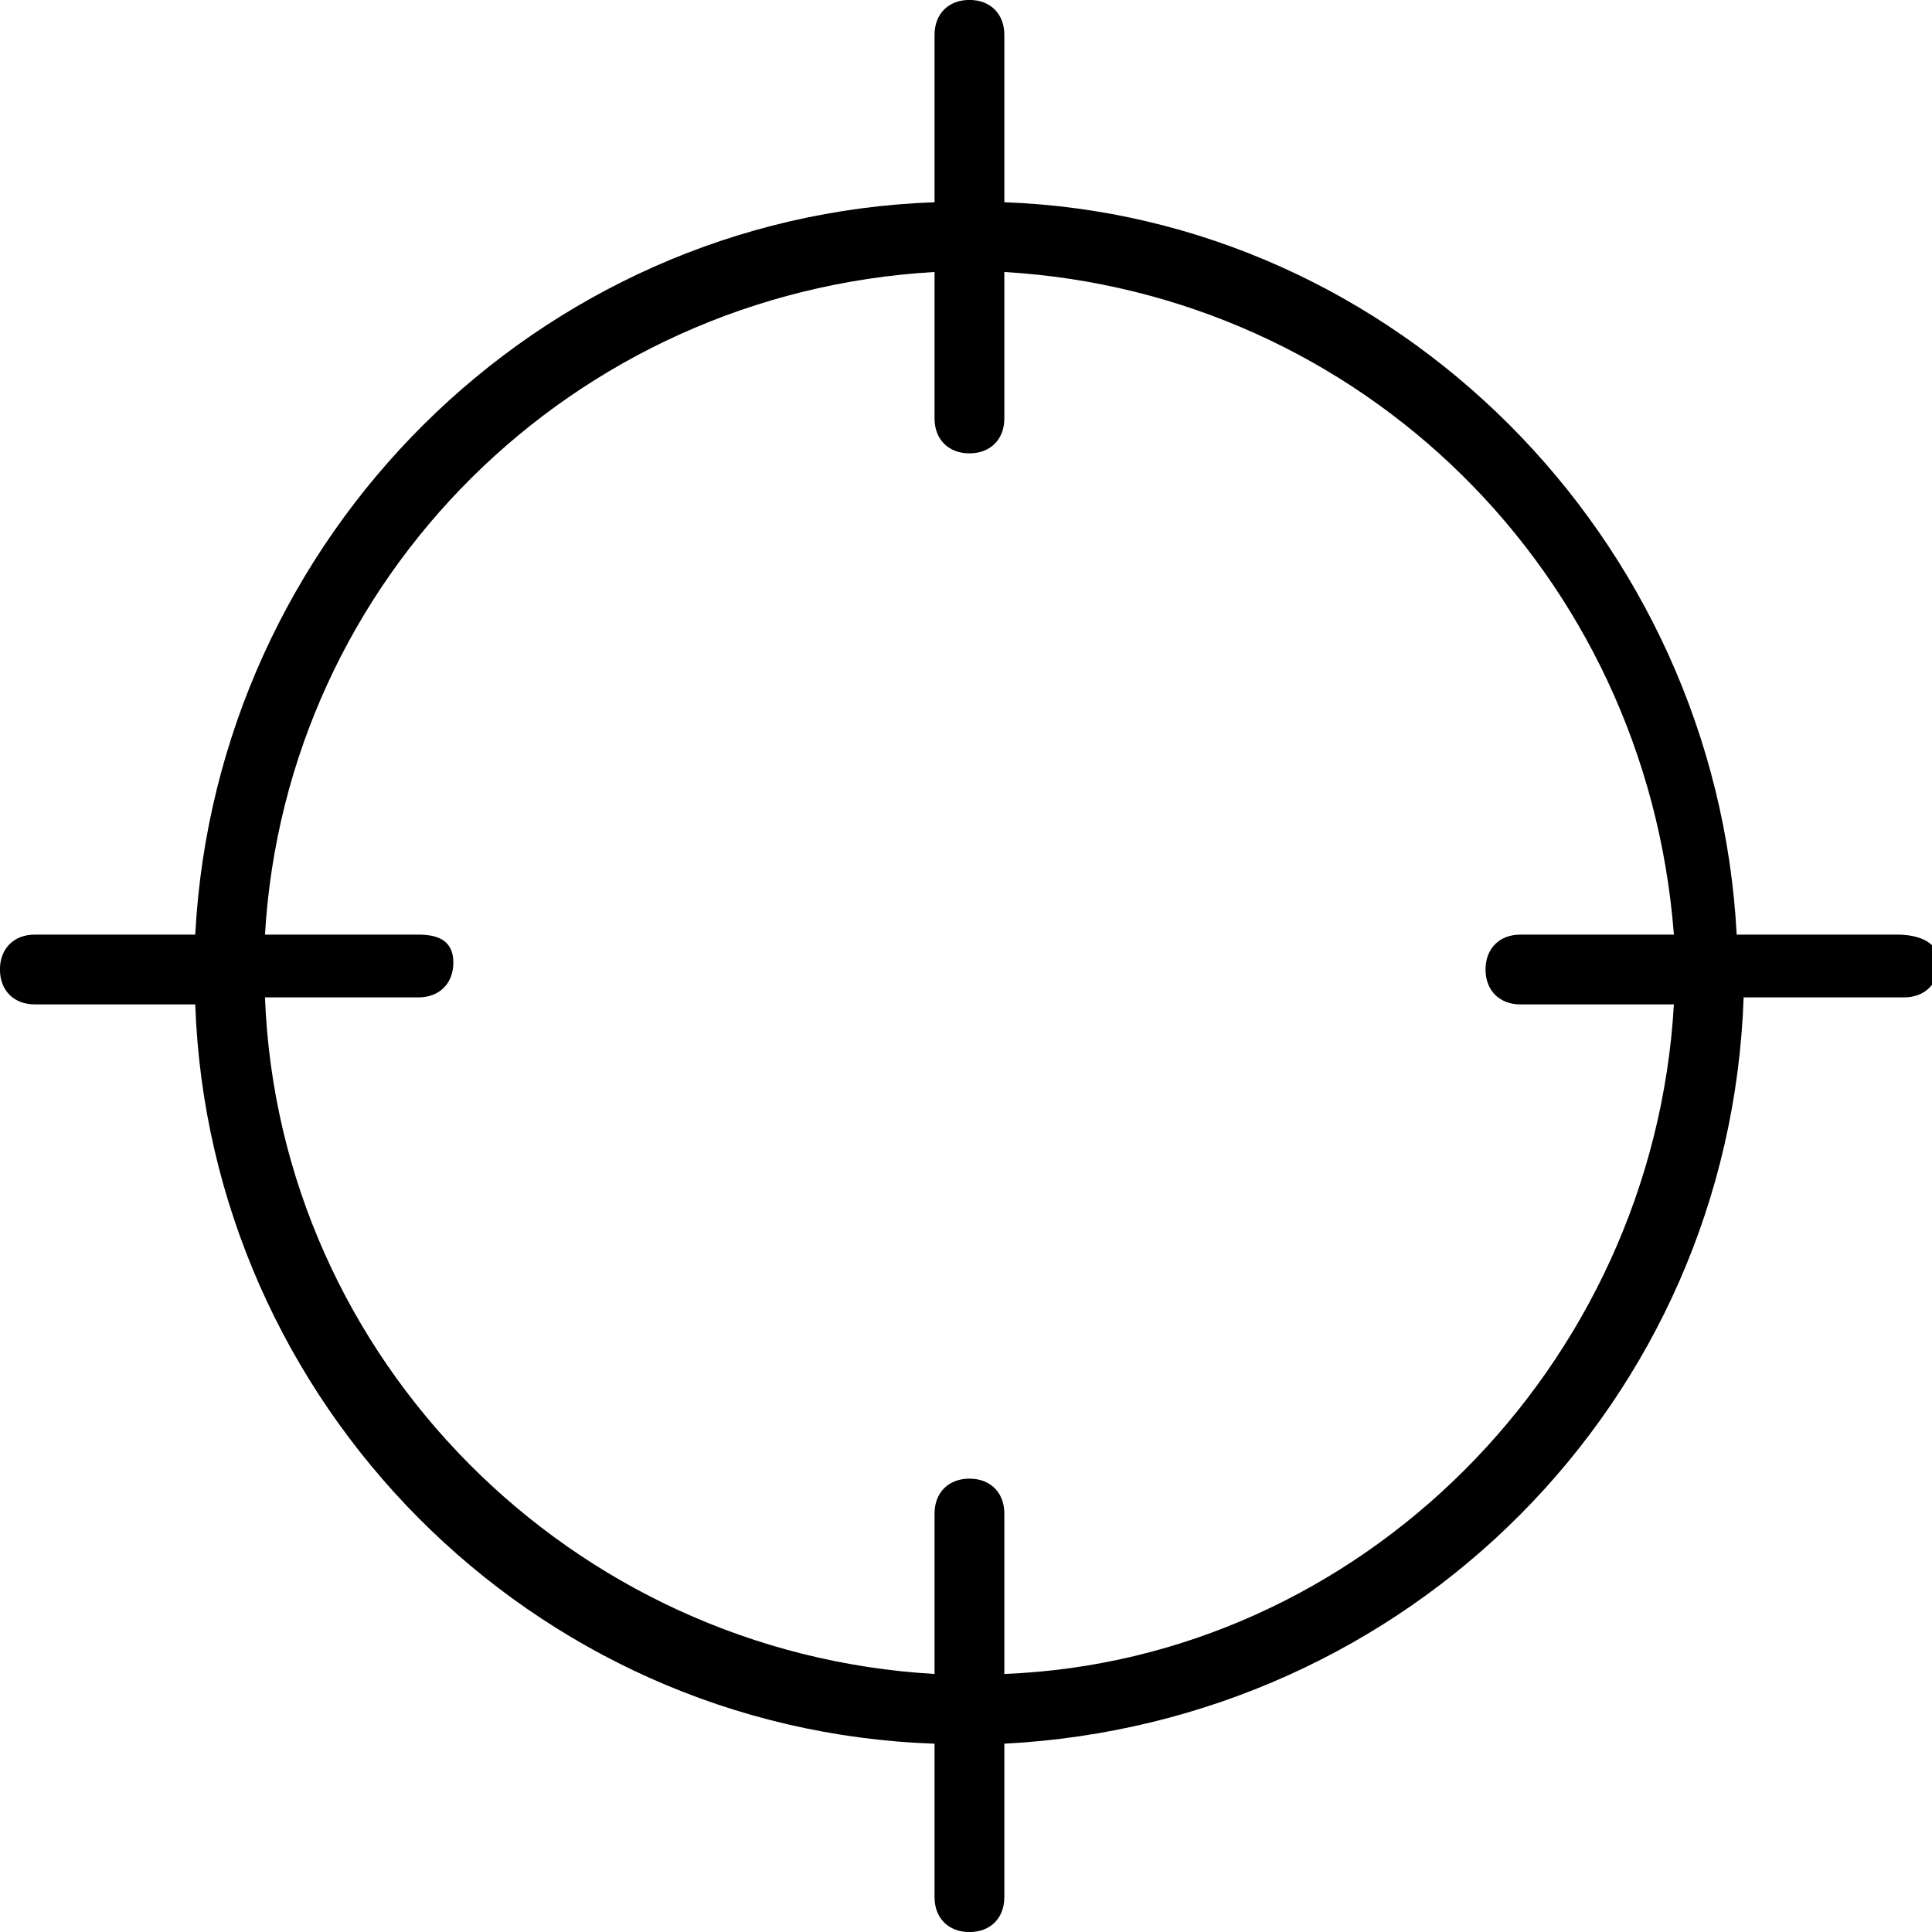
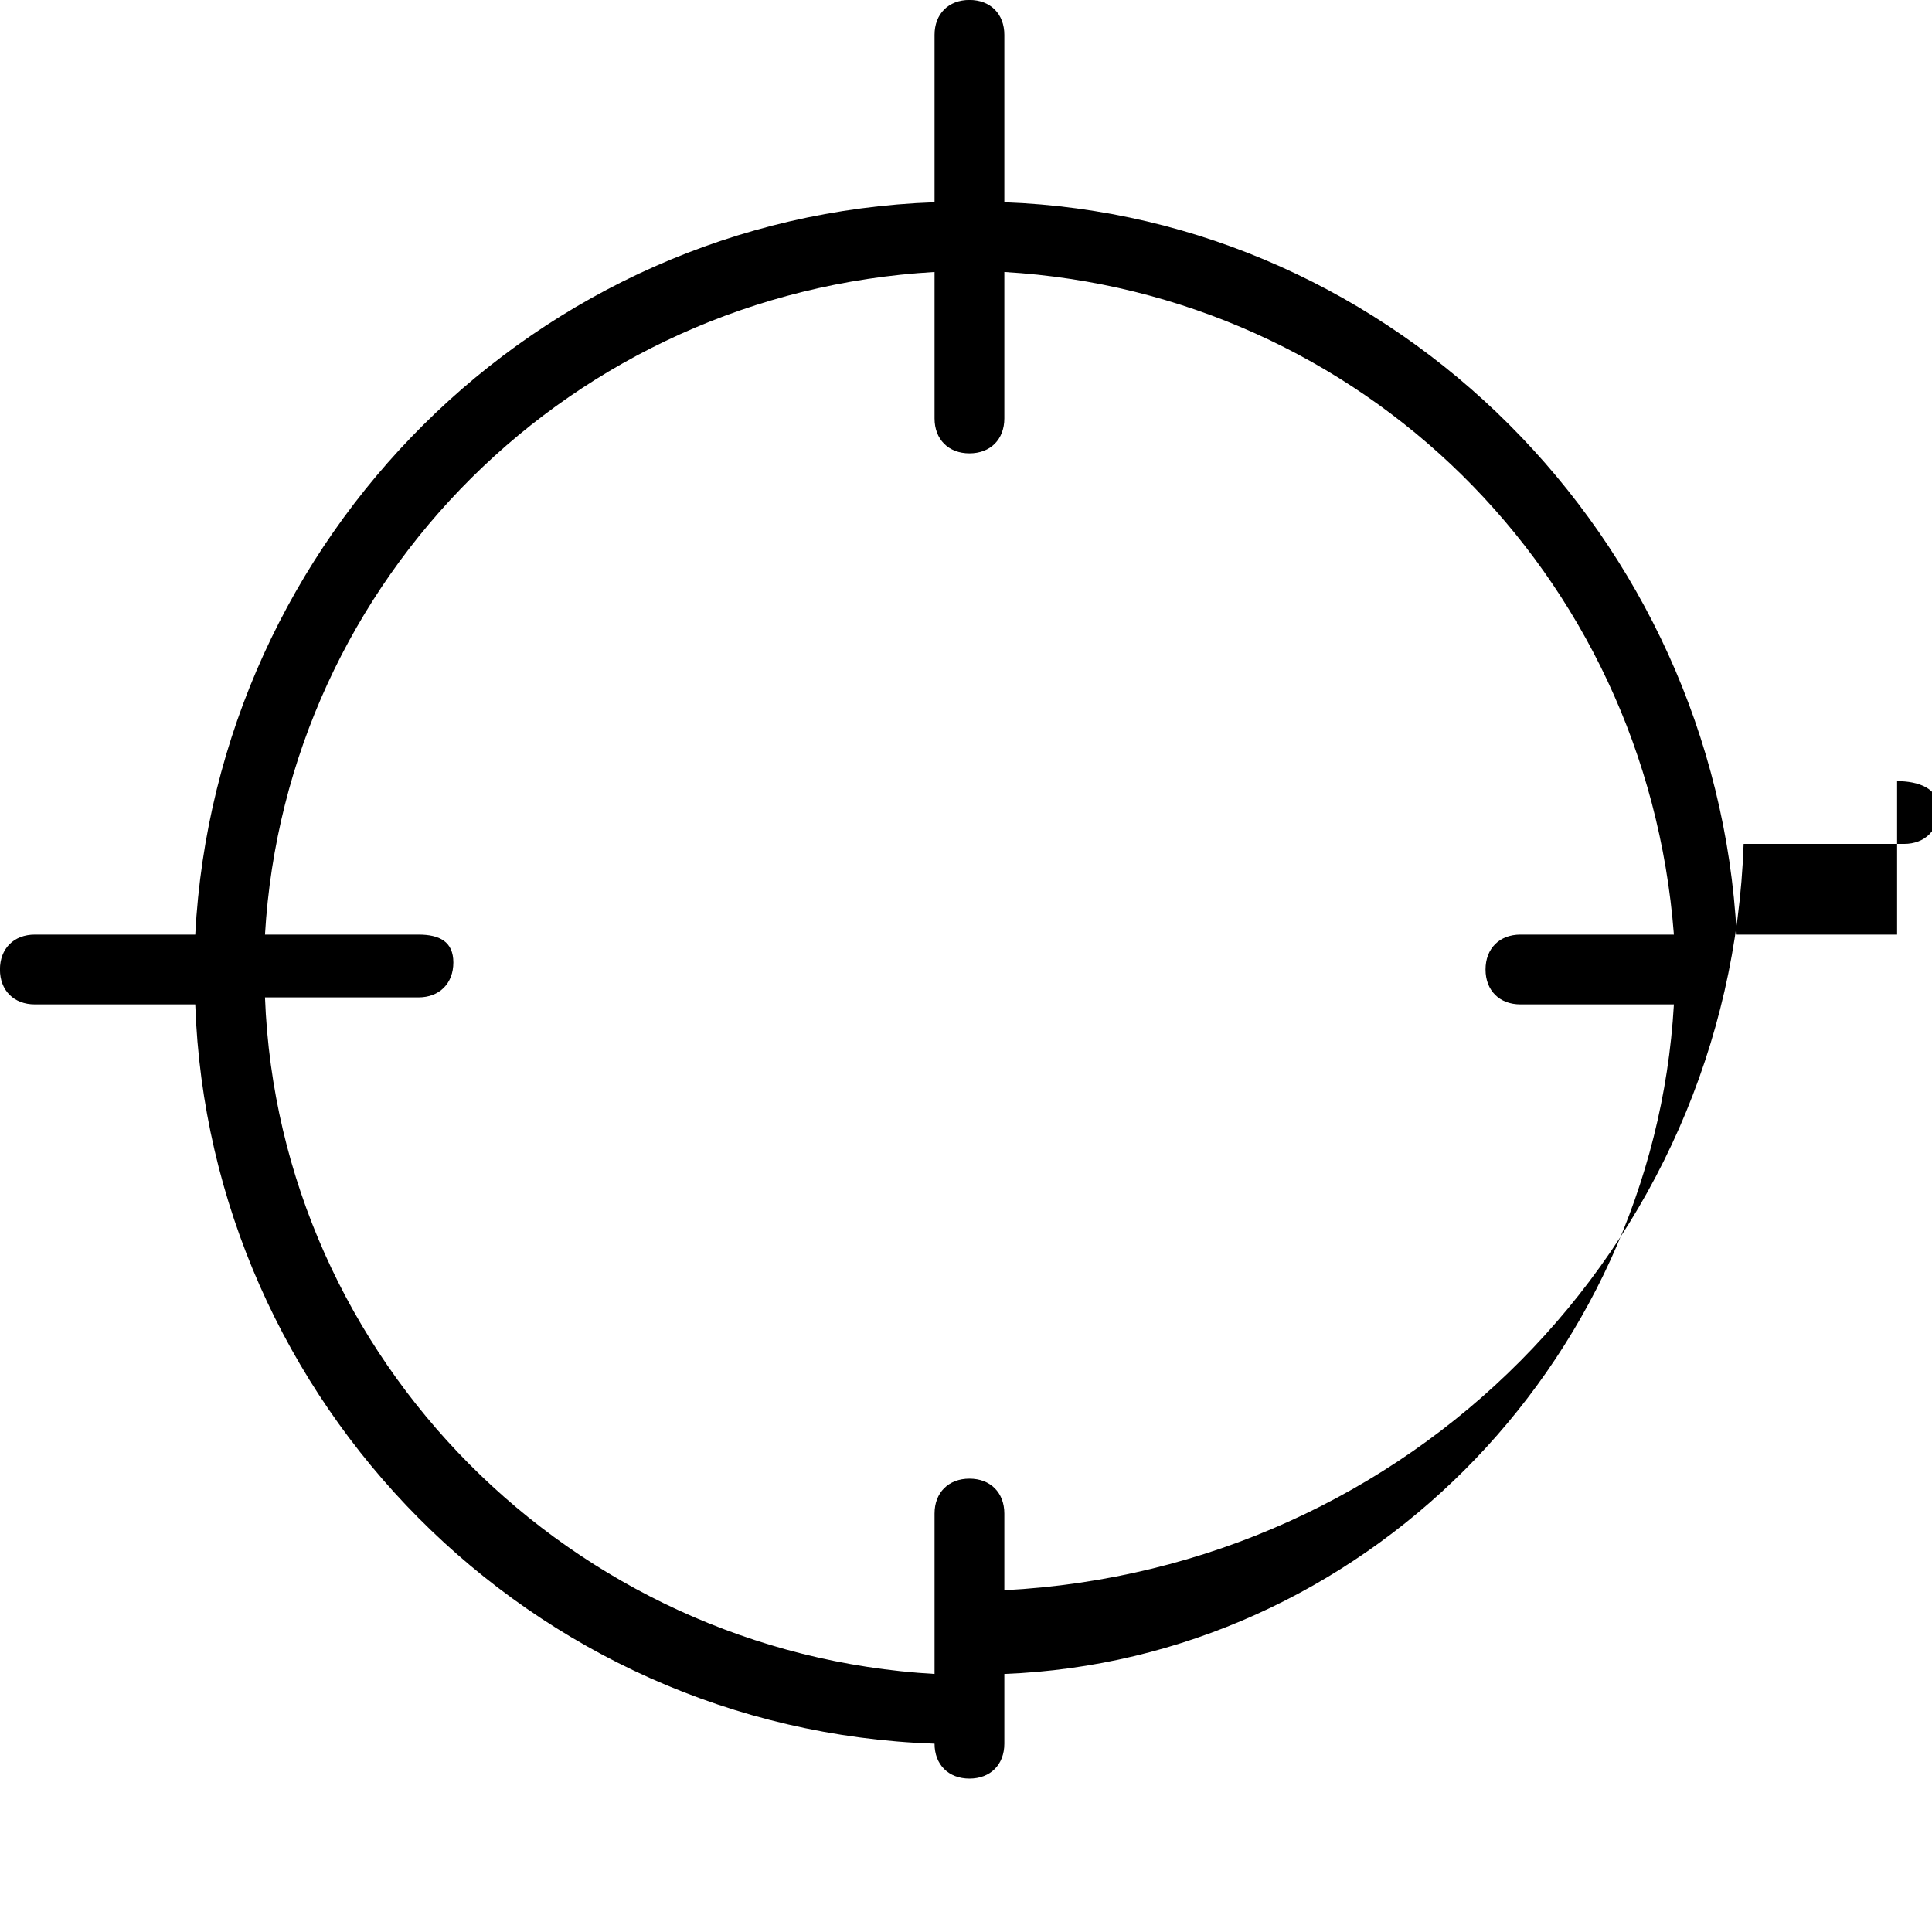
<svg xmlns="http://www.w3.org/2000/svg" viewBox="0 0 32 32" width="100%" height="100%" version="1.1">
-   <path d="M31.422 15.48h-2.657c-0.347-6.585-5.661-11.899-12.13-12.13v-2.773c0-0.347-0.231-0.578-0.578-0.578s-0.578 0.231-0.578 0.578v2.773c-6.585 0.231-11.899 5.545-12.245 12.13h-2.657c-0.347 0-0.578 0.231-0.578 0.578s0.231 0.578 0.578 0.578h2.657c0.231 6.585 5.545 12.014 12.245 12.245v2.542c0 0.347 0.231 0.578 0.578 0.578s0.578-0.231 0.578-0.578v-2.542c6.7-0.347 12.014-5.661 12.245-12.361h2.657c0.347 0 0.578-0.231 0.578-0.578s-0.347-0.462-0.693-0.462zM16.635 27.726v-2.657c0-0.347-0.231-0.578-0.578-0.578s-0.578 0.231-0.578 0.578v2.657c-6.007-0.347-10.859-5.199-11.090-11.206h2.542c0.347 0 0.578-0.231 0.578-0.578s-0.231-0.462-0.578-0.462h-2.542c0.347-5.892 5.083-10.628 11.090-10.975v2.426c0 0.347 0.231 0.578 0.578 0.578s0.578-0.231 0.578-0.578v-2.426c5.892 0.347 10.628 4.967 11.090 10.975h-2.542c-0.347 0-0.578 0.231-0.578 0.578s0.231 0.578 0.578 0.578h2.542c-0.347 6.007-5.199 10.859-11.090 11.090z" />
+   <path d="M31.422 15.48h-2.657c-0.347-6.585-5.661-11.899-12.13-12.13v-2.773c0-0.347-0.231-0.578-0.578-0.578s-0.578 0.231-0.578 0.578v2.773c-6.585 0.231-11.899 5.545-12.245 12.13h-2.657c-0.347 0-0.578 0.231-0.578 0.578s0.231 0.578 0.578 0.578h2.657c0.231 6.585 5.545 12.014 12.245 12.245c0 0.347 0.231 0.578 0.578 0.578s0.578-0.231 0.578-0.578v-2.542c6.7-0.347 12.014-5.661 12.245-12.361h2.657c0.347 0 0.578-0.231 0.578-0.578s-0.347-0.462-0.693-0.462zM16.635 27.726v-2.657c0-0.347-0.231-0.578-0.578-0.578s-0.578 0.231-0.578 0.578v2.657c-6.007-0.347-10.859-5.199-11.090-11.206h2.542c0.347 0 0.578-0.231 0.578-0.578s-0.231-0.462-0.578-0.462h-2.542c0.347-5.892 5.083-10.628 11.090-10.975v2.426c0 0.347 0.231 0.578 0.578 0.578s0.578-0.231 0.578-0.578v-2.426c5.892 0.347 10.628 4.967 11.090 10.975h-2.542c-0.347 0-0.578 0.231-0.578 0.578s0.231 0.578 0.578 0.578h2.542c-0.347 6.007-5.199 10.859-11.090 11.090z" />
</svg>